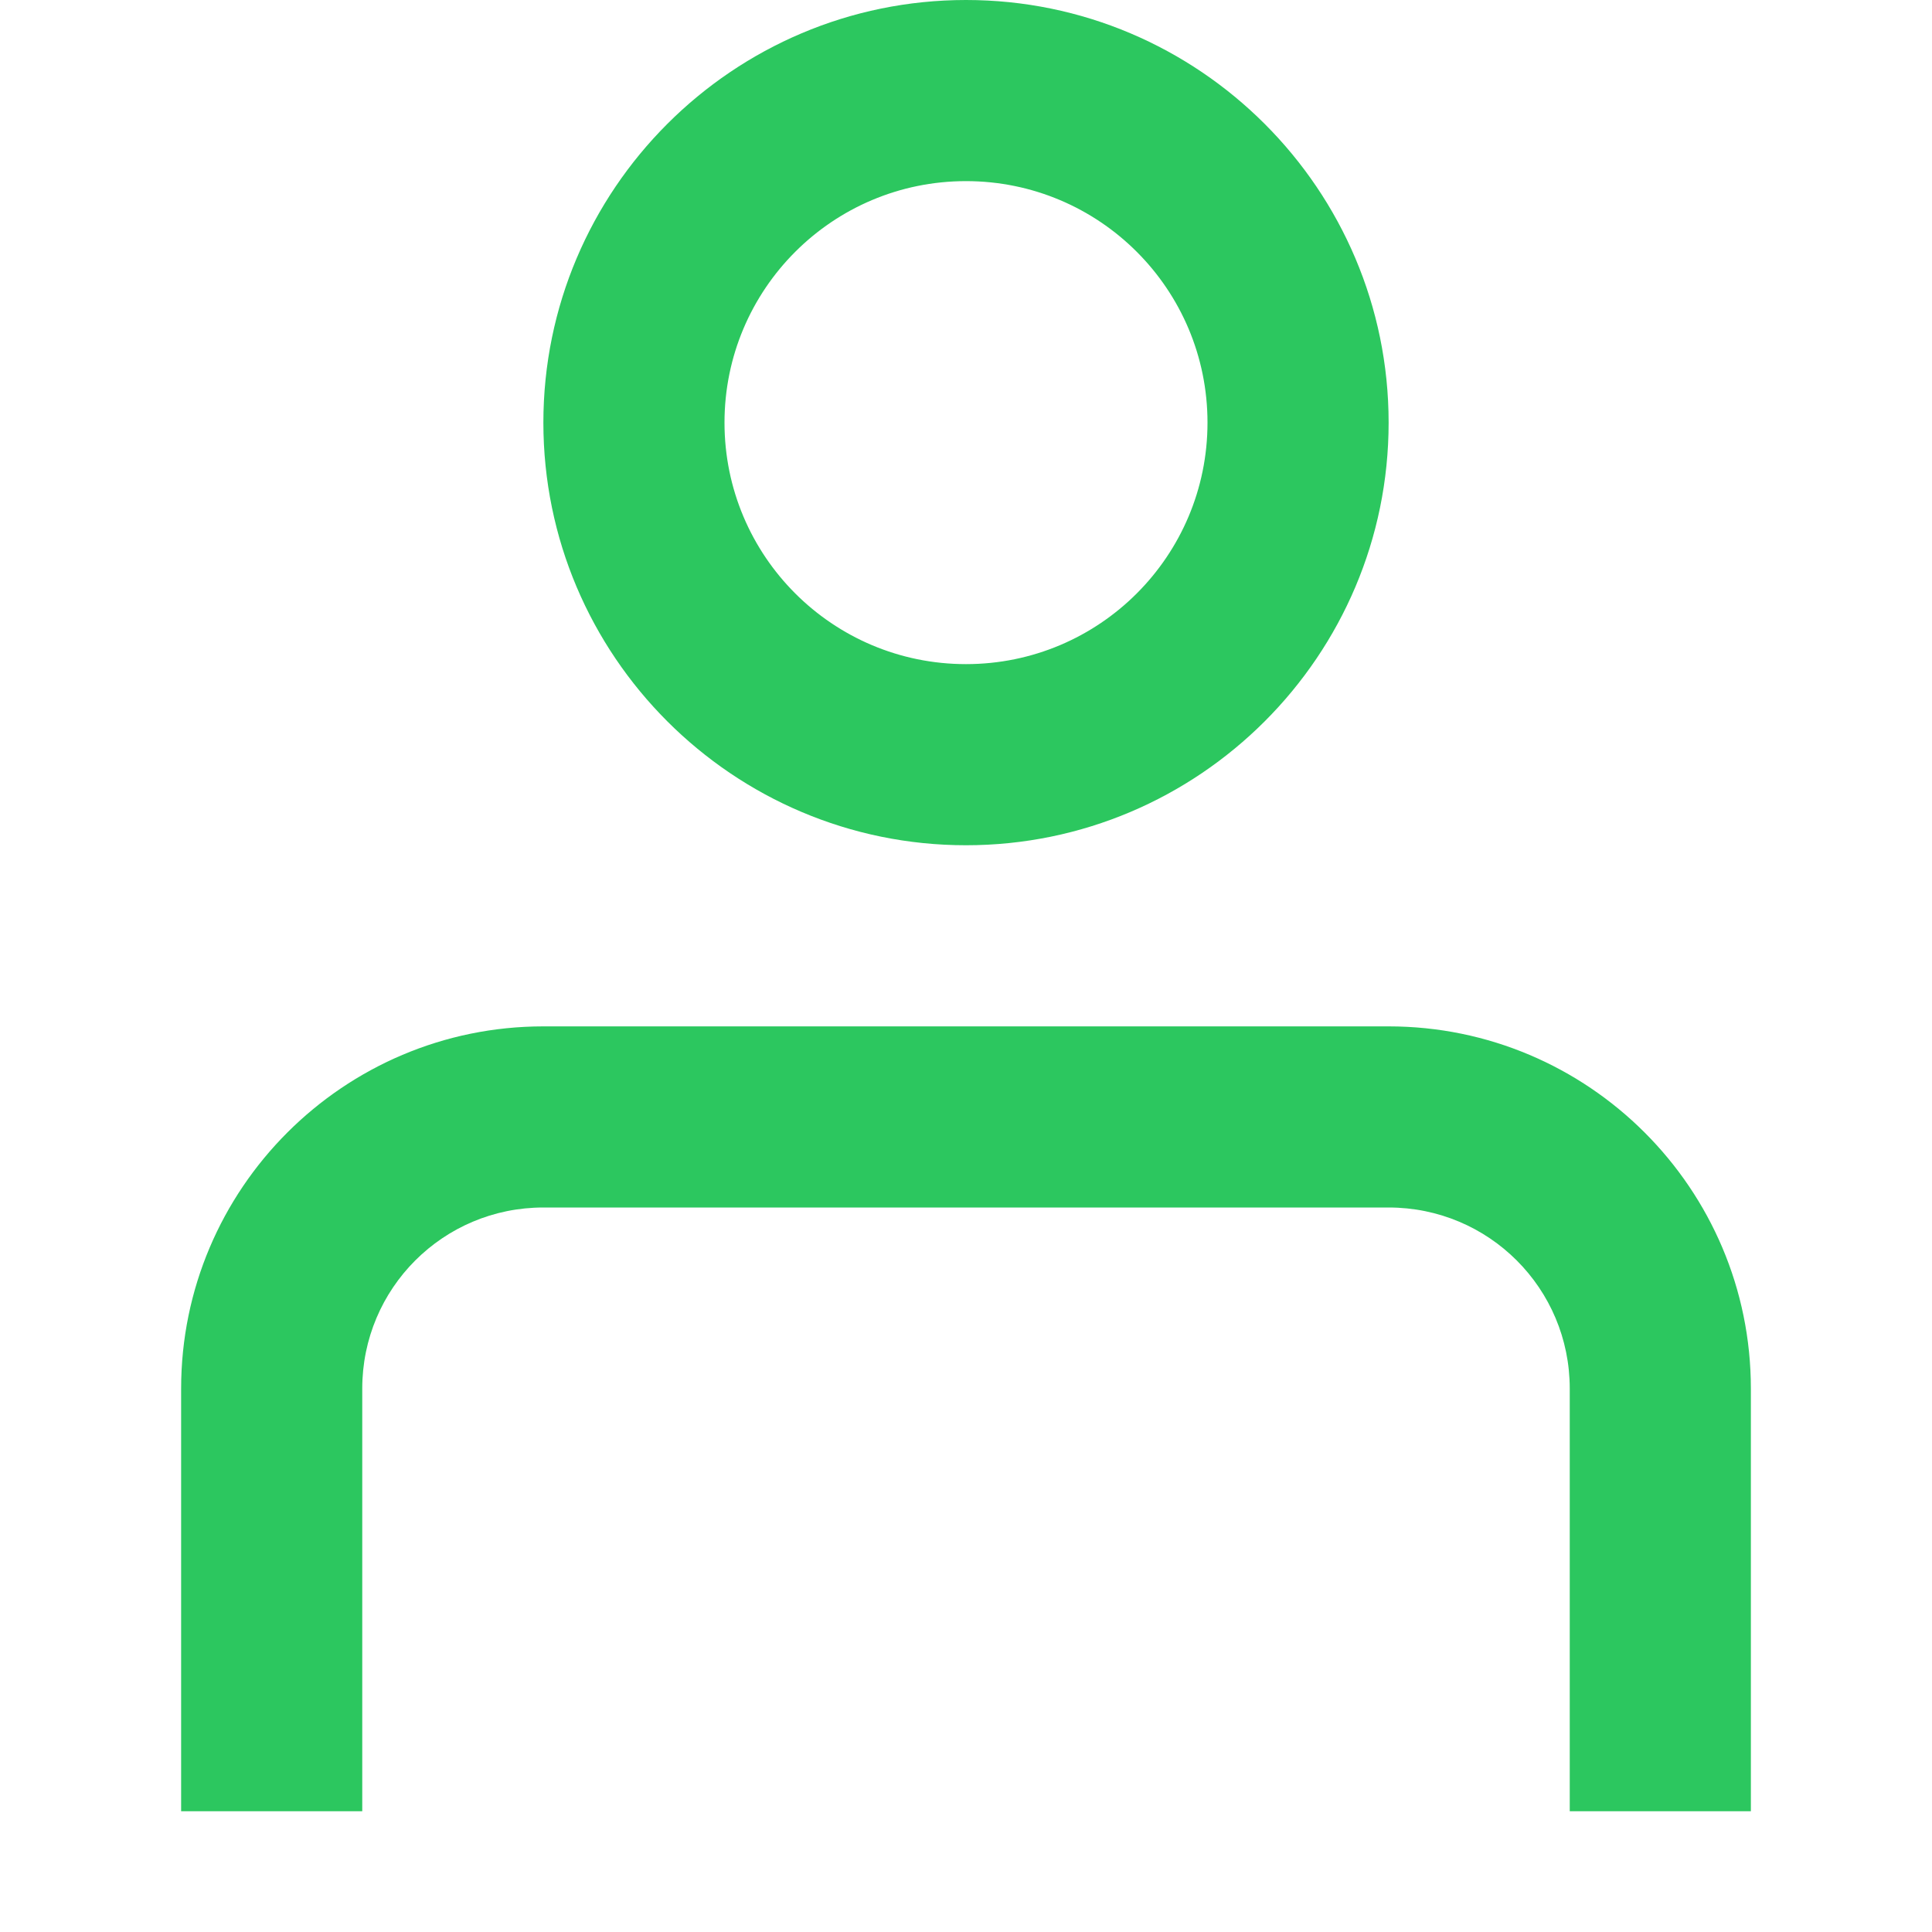
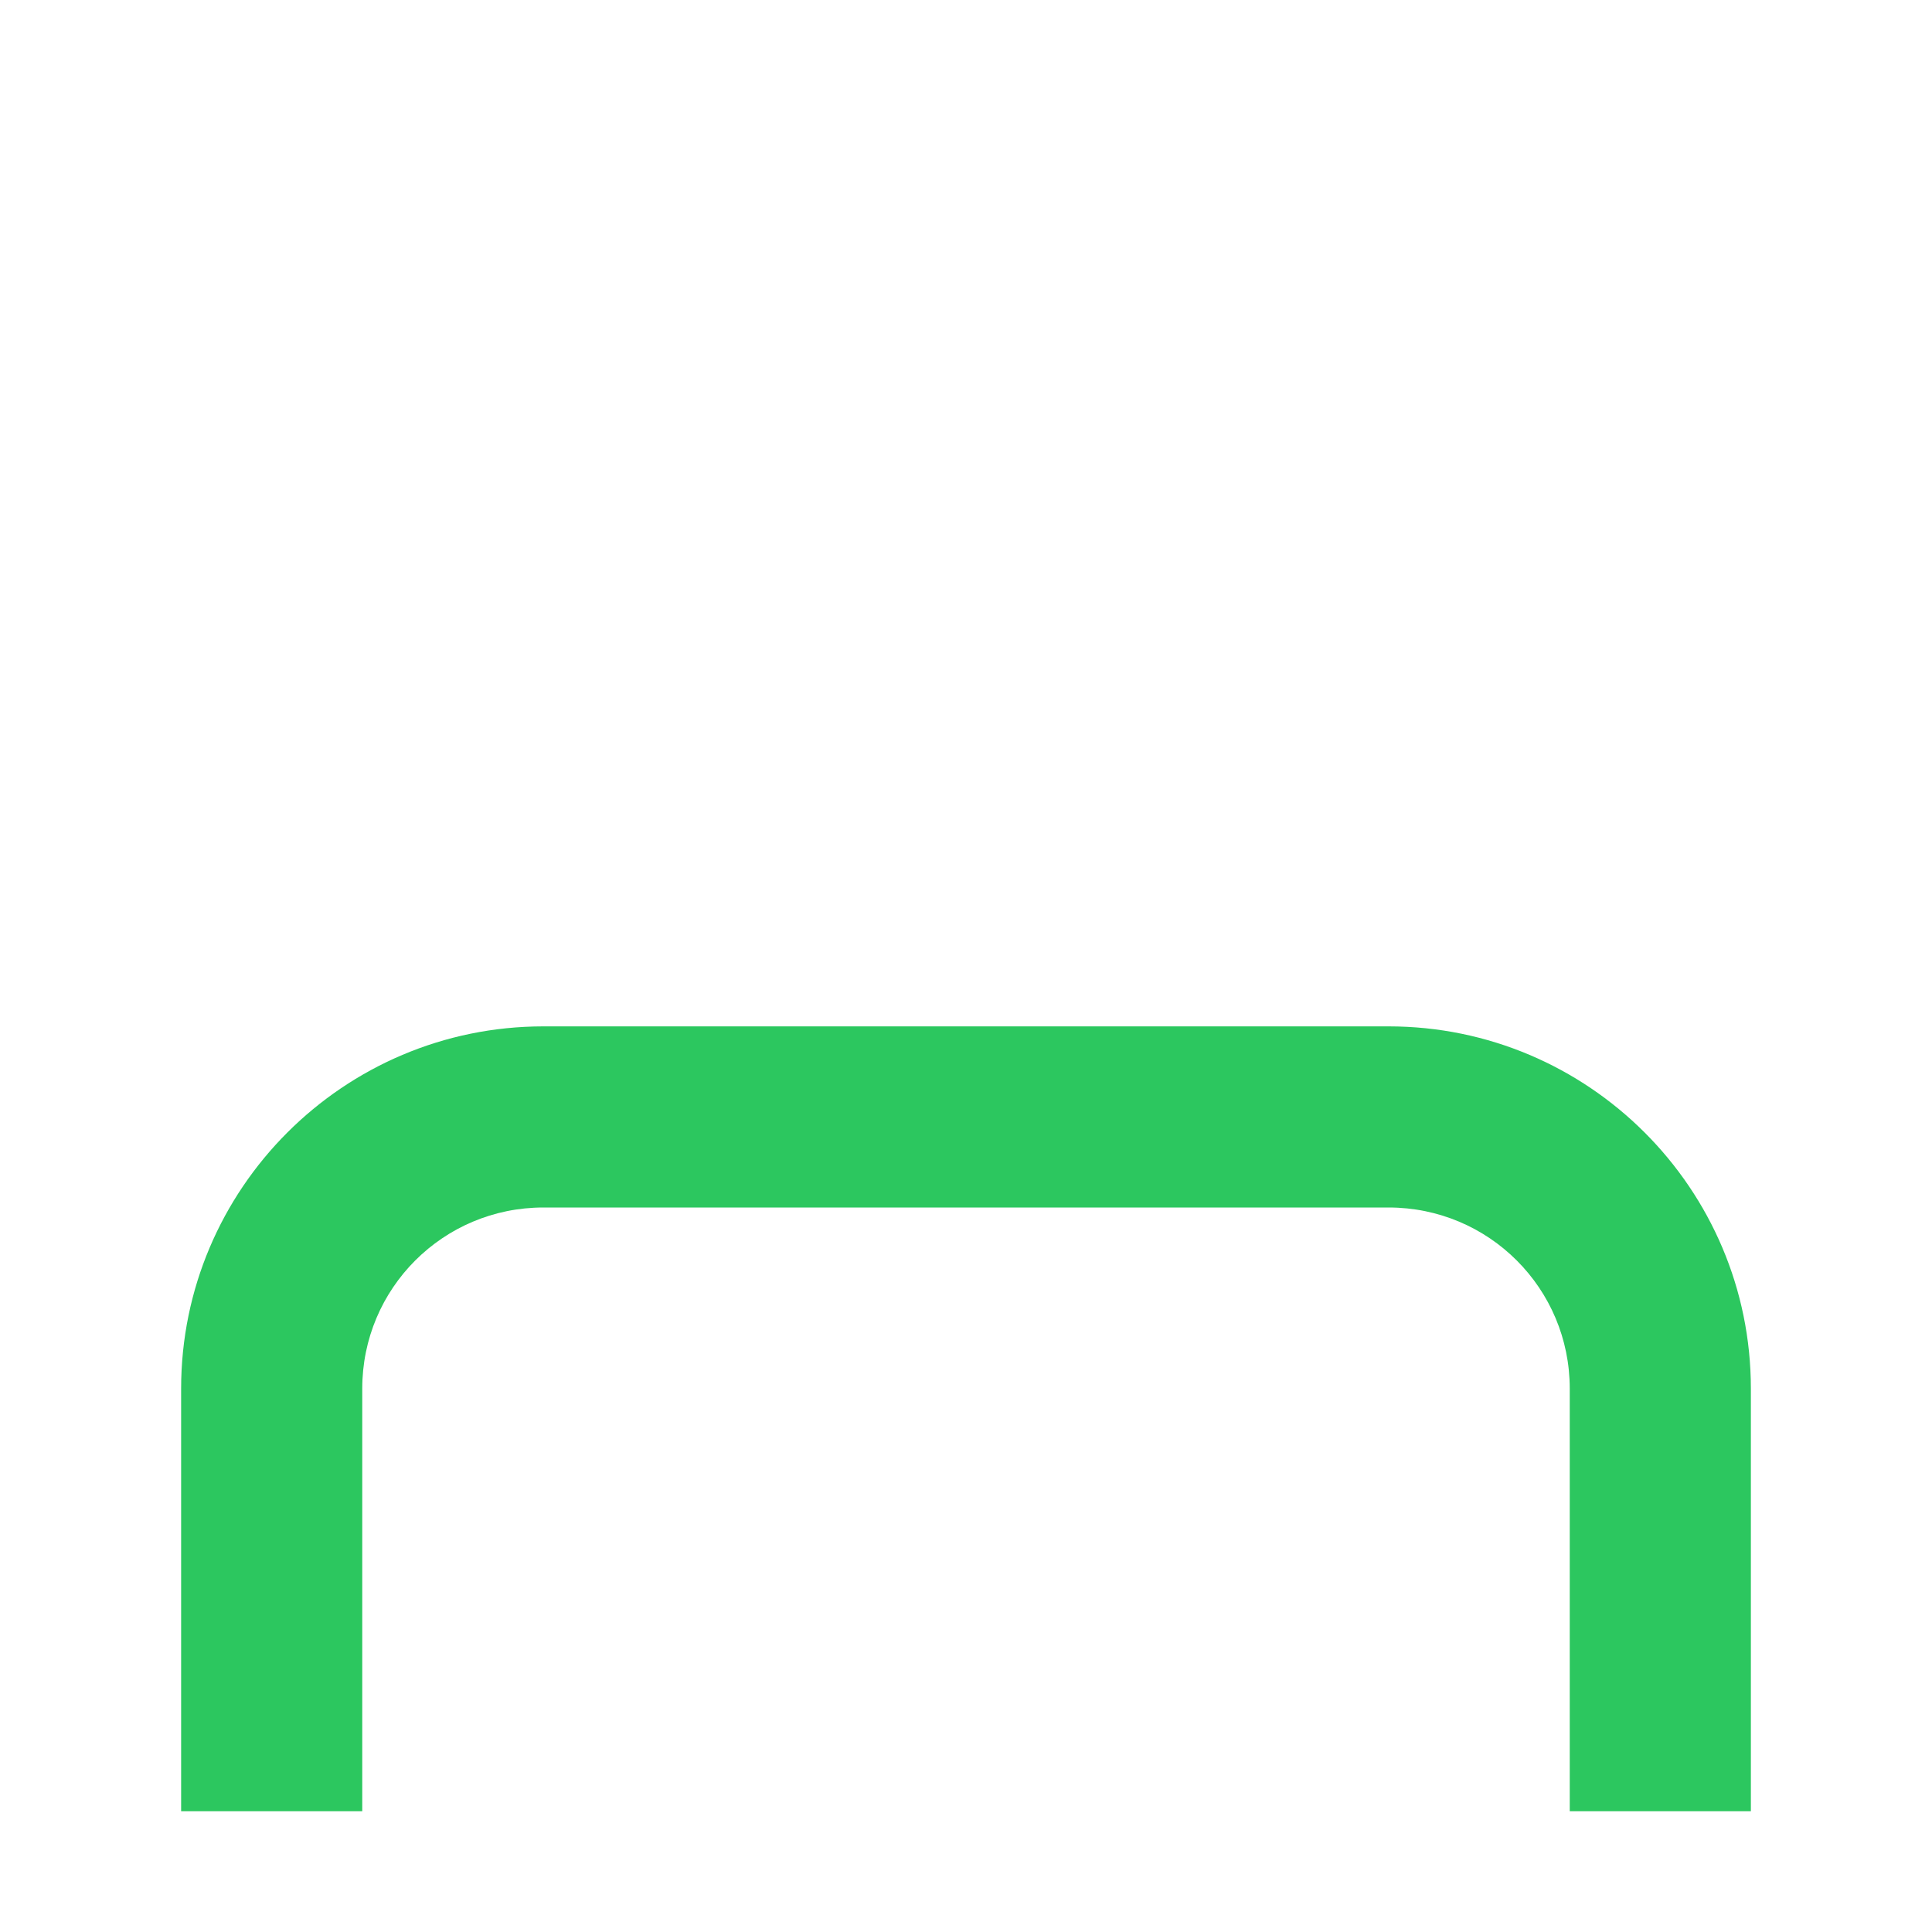
<svg xmlns="http://www.w3.org/2000/svg" id="a" viewBox="0 0 32 32">
  <defs>
    <style>
      .cls-1 {
        fill: #2cc75f;
      }
    </style>
  </defs>
-   <path class="cls-1" d="M16,3c2.21,0,4,1.79,4,4s-1.79,4-4,4-4-1.79-4-4,1.79-4,4-4M16,0c-3.86,0-7,3.14-7,7s3.14,7,7,7,7-3.14,7-7S19.86,0,16,0h0Z" />
  <path class="cls-1" d="M6,30v-7c0-1.66,1.34-3,3-3h14c1.66,0,3,1.34,3,3v7h3v-7c0-3.31-2.69-6-6-6h-14c-3.31,0-6,2.69-6,6v7h3Z" />
</svg>